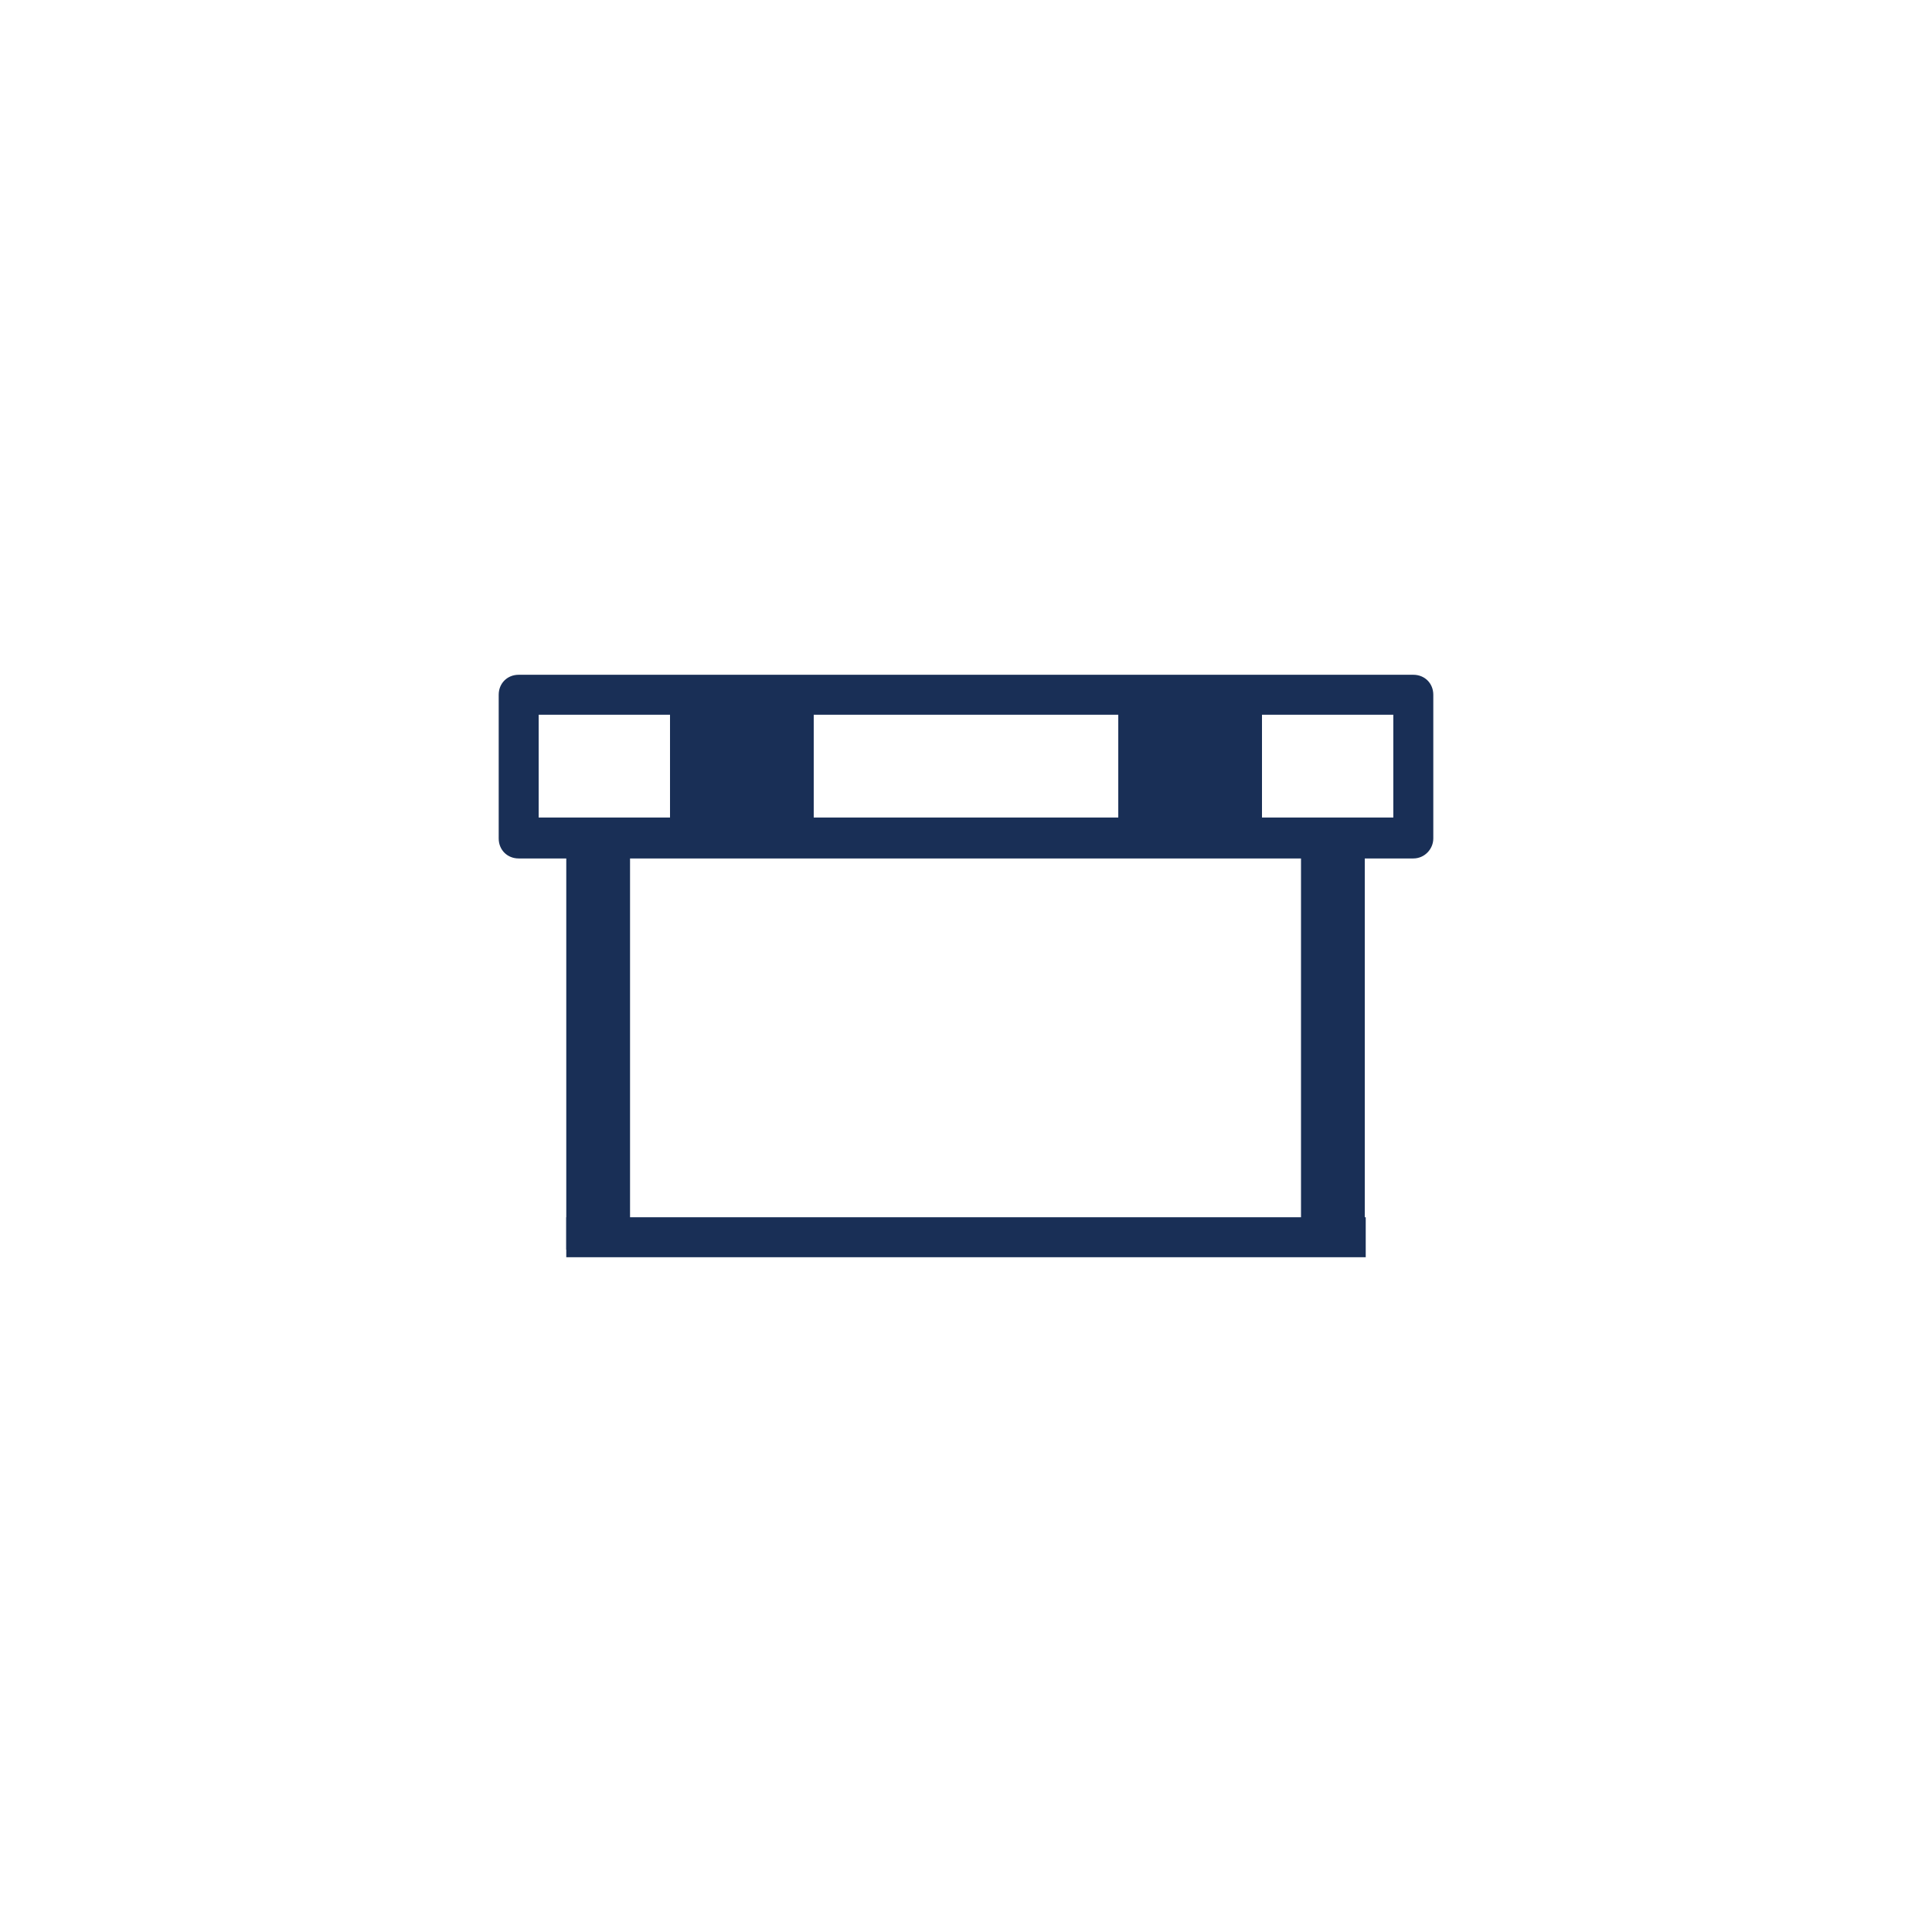
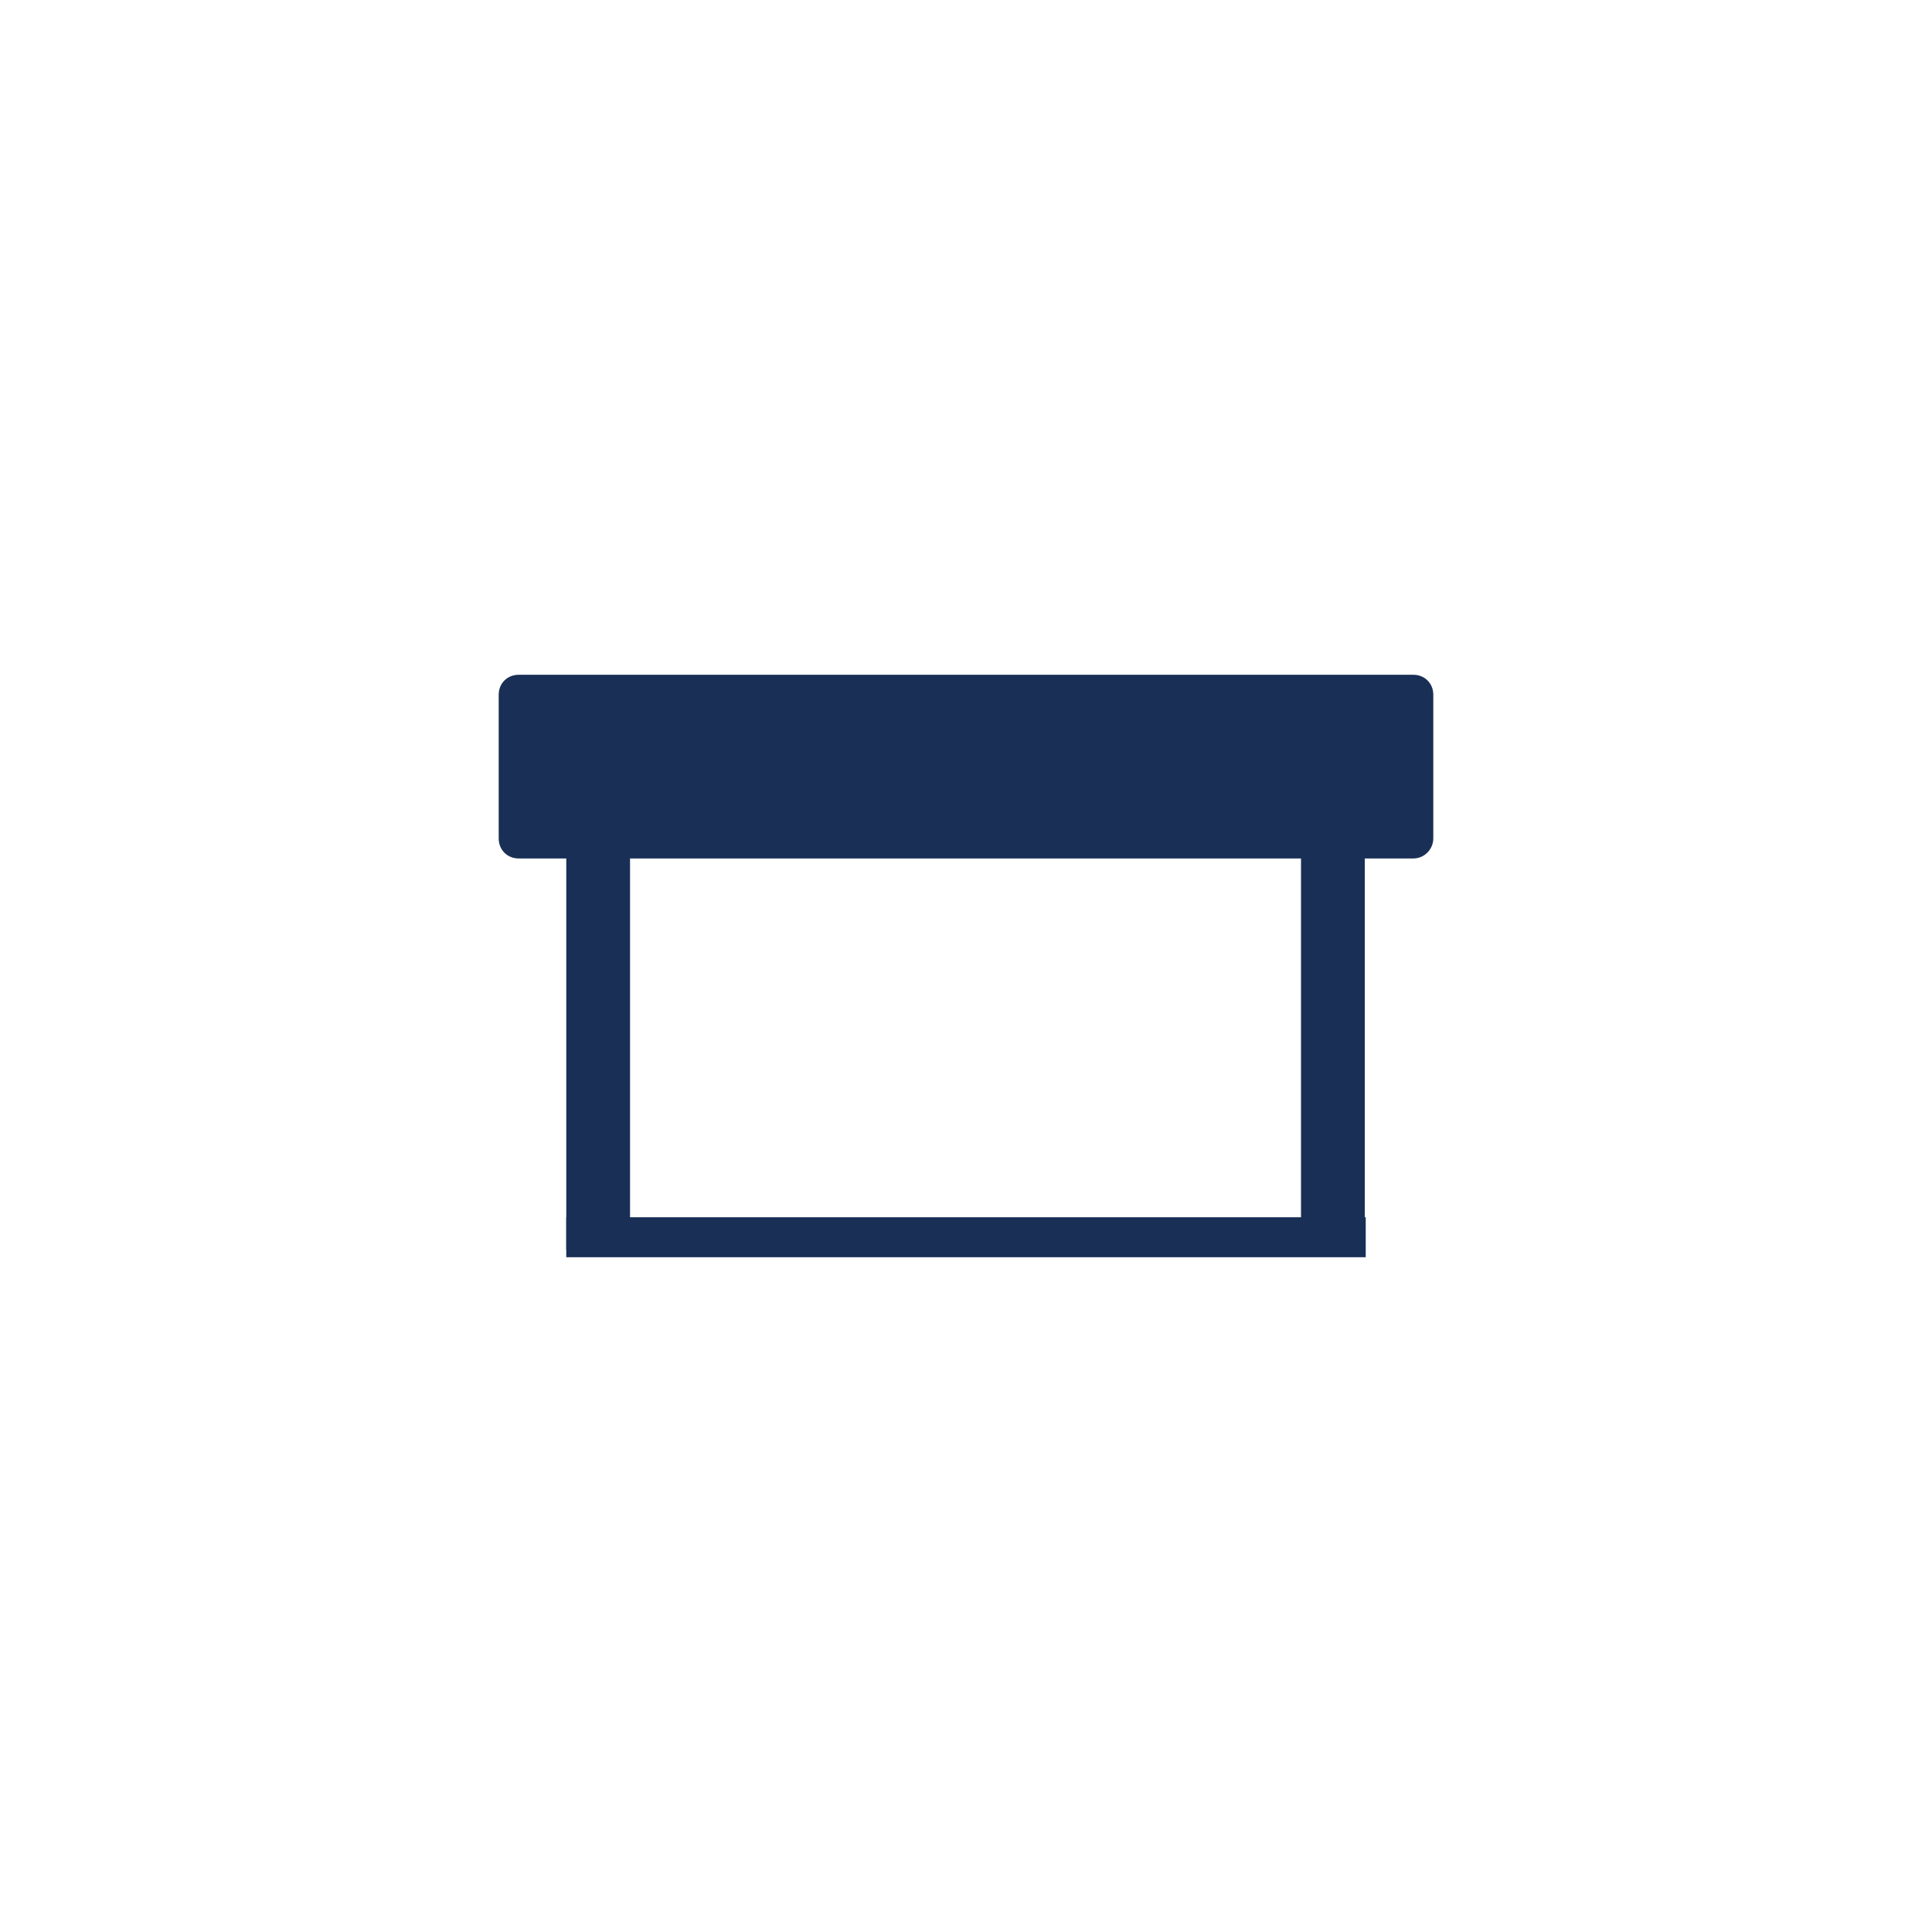
<svg xmlns="http://www.w3.org/2000/svg" version="1.1" id="レイヤー_1" x="0px" y="0px" viewBox="0 0 203 203" style="enable-background:new 0 0 203 203;" xml:space="preserve">
  <style type="text/css">
	.st0{fill:#FFFFFF;}
	.st1{fill:#192F56;}
</style>
  <g>
    <rect class="st0" width="203" height="203" />
  </g>
  <g id="ハードル">
    <g>
      <g>
        <g>
          <rect x="59.5" y="86.8" class="st1" width="6.7" height="44.5" />
          <rect x="136.7" y="86.8" class="st1" width="6.7" height="44.5" />
        </g>
        <rect x="59.5" y="127.9" class="st1" width="84" height="4.2" />
      </g>
    </g>
    <g>
-       <rect x="54.5" y="73" class="st0" width="94" height="15.1" />
      <g>
        <g>
          <rect x="70.4" y="71.7" class="st1" width="15.1" height="17.6" />
          <rect x="117.5" y="71.7" class="st1" width="15.1" height="17.6" />
        </g>
      </g>
-       <path class="st1" d="M148.5,90.2h-94c-1.2,0-2.1-0.9-2.1-2.1V73c0-1.2,0.9-2.1,2.1-2.1h94c1.2,0,2.1,0.9,2.1,2.1v15.1    C150.6,89.2,149.7,90.2,148.5,90.2z M56.6,85.9h89.8V75.1H56.6V85.9z" />
+       <path class="st1" d="M148.5,90.2h-94c-1.2,0-2.1-0.9-2.1-2.1V73c0-1.2,0.9-2.1,2.1-2.1h94c1.2,0,2.1,0.9,2.1,2.1v15.1    C150.6,89.2,149.7,90.2,148.5,90.2z M56.6,85.9h89.8V75.1V85.9z" />
    </g>
  </g>
</svg>